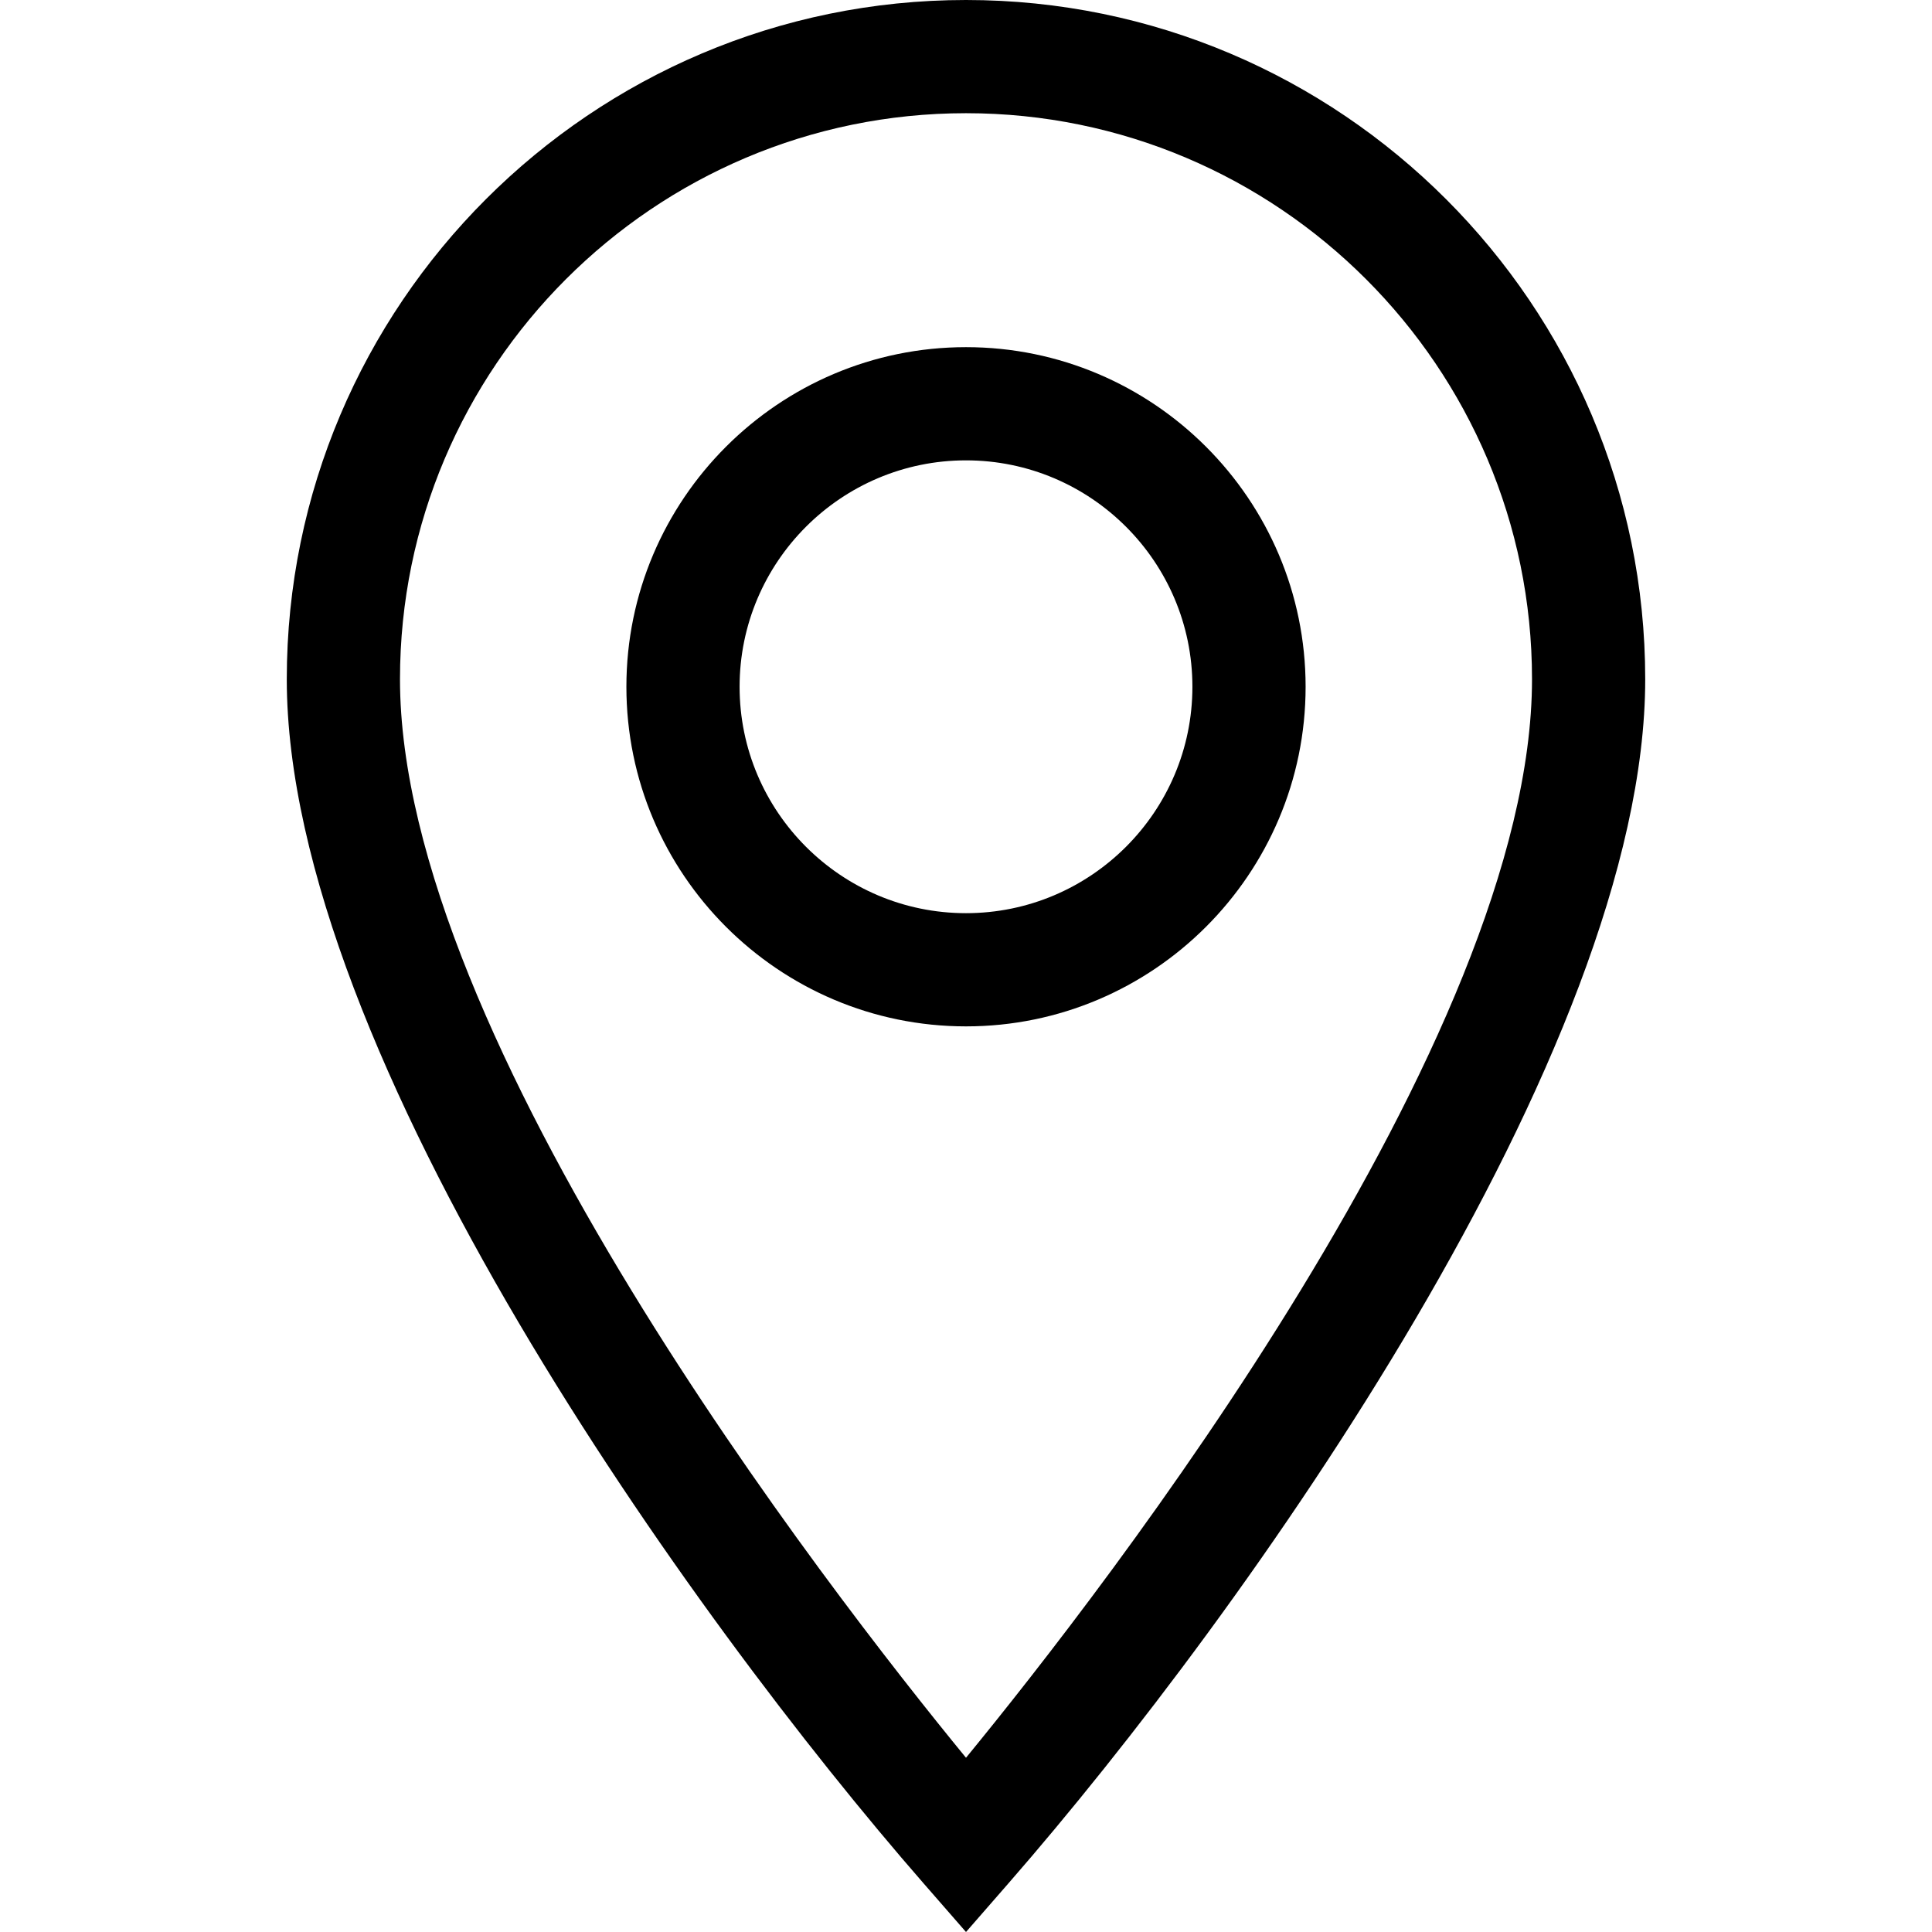
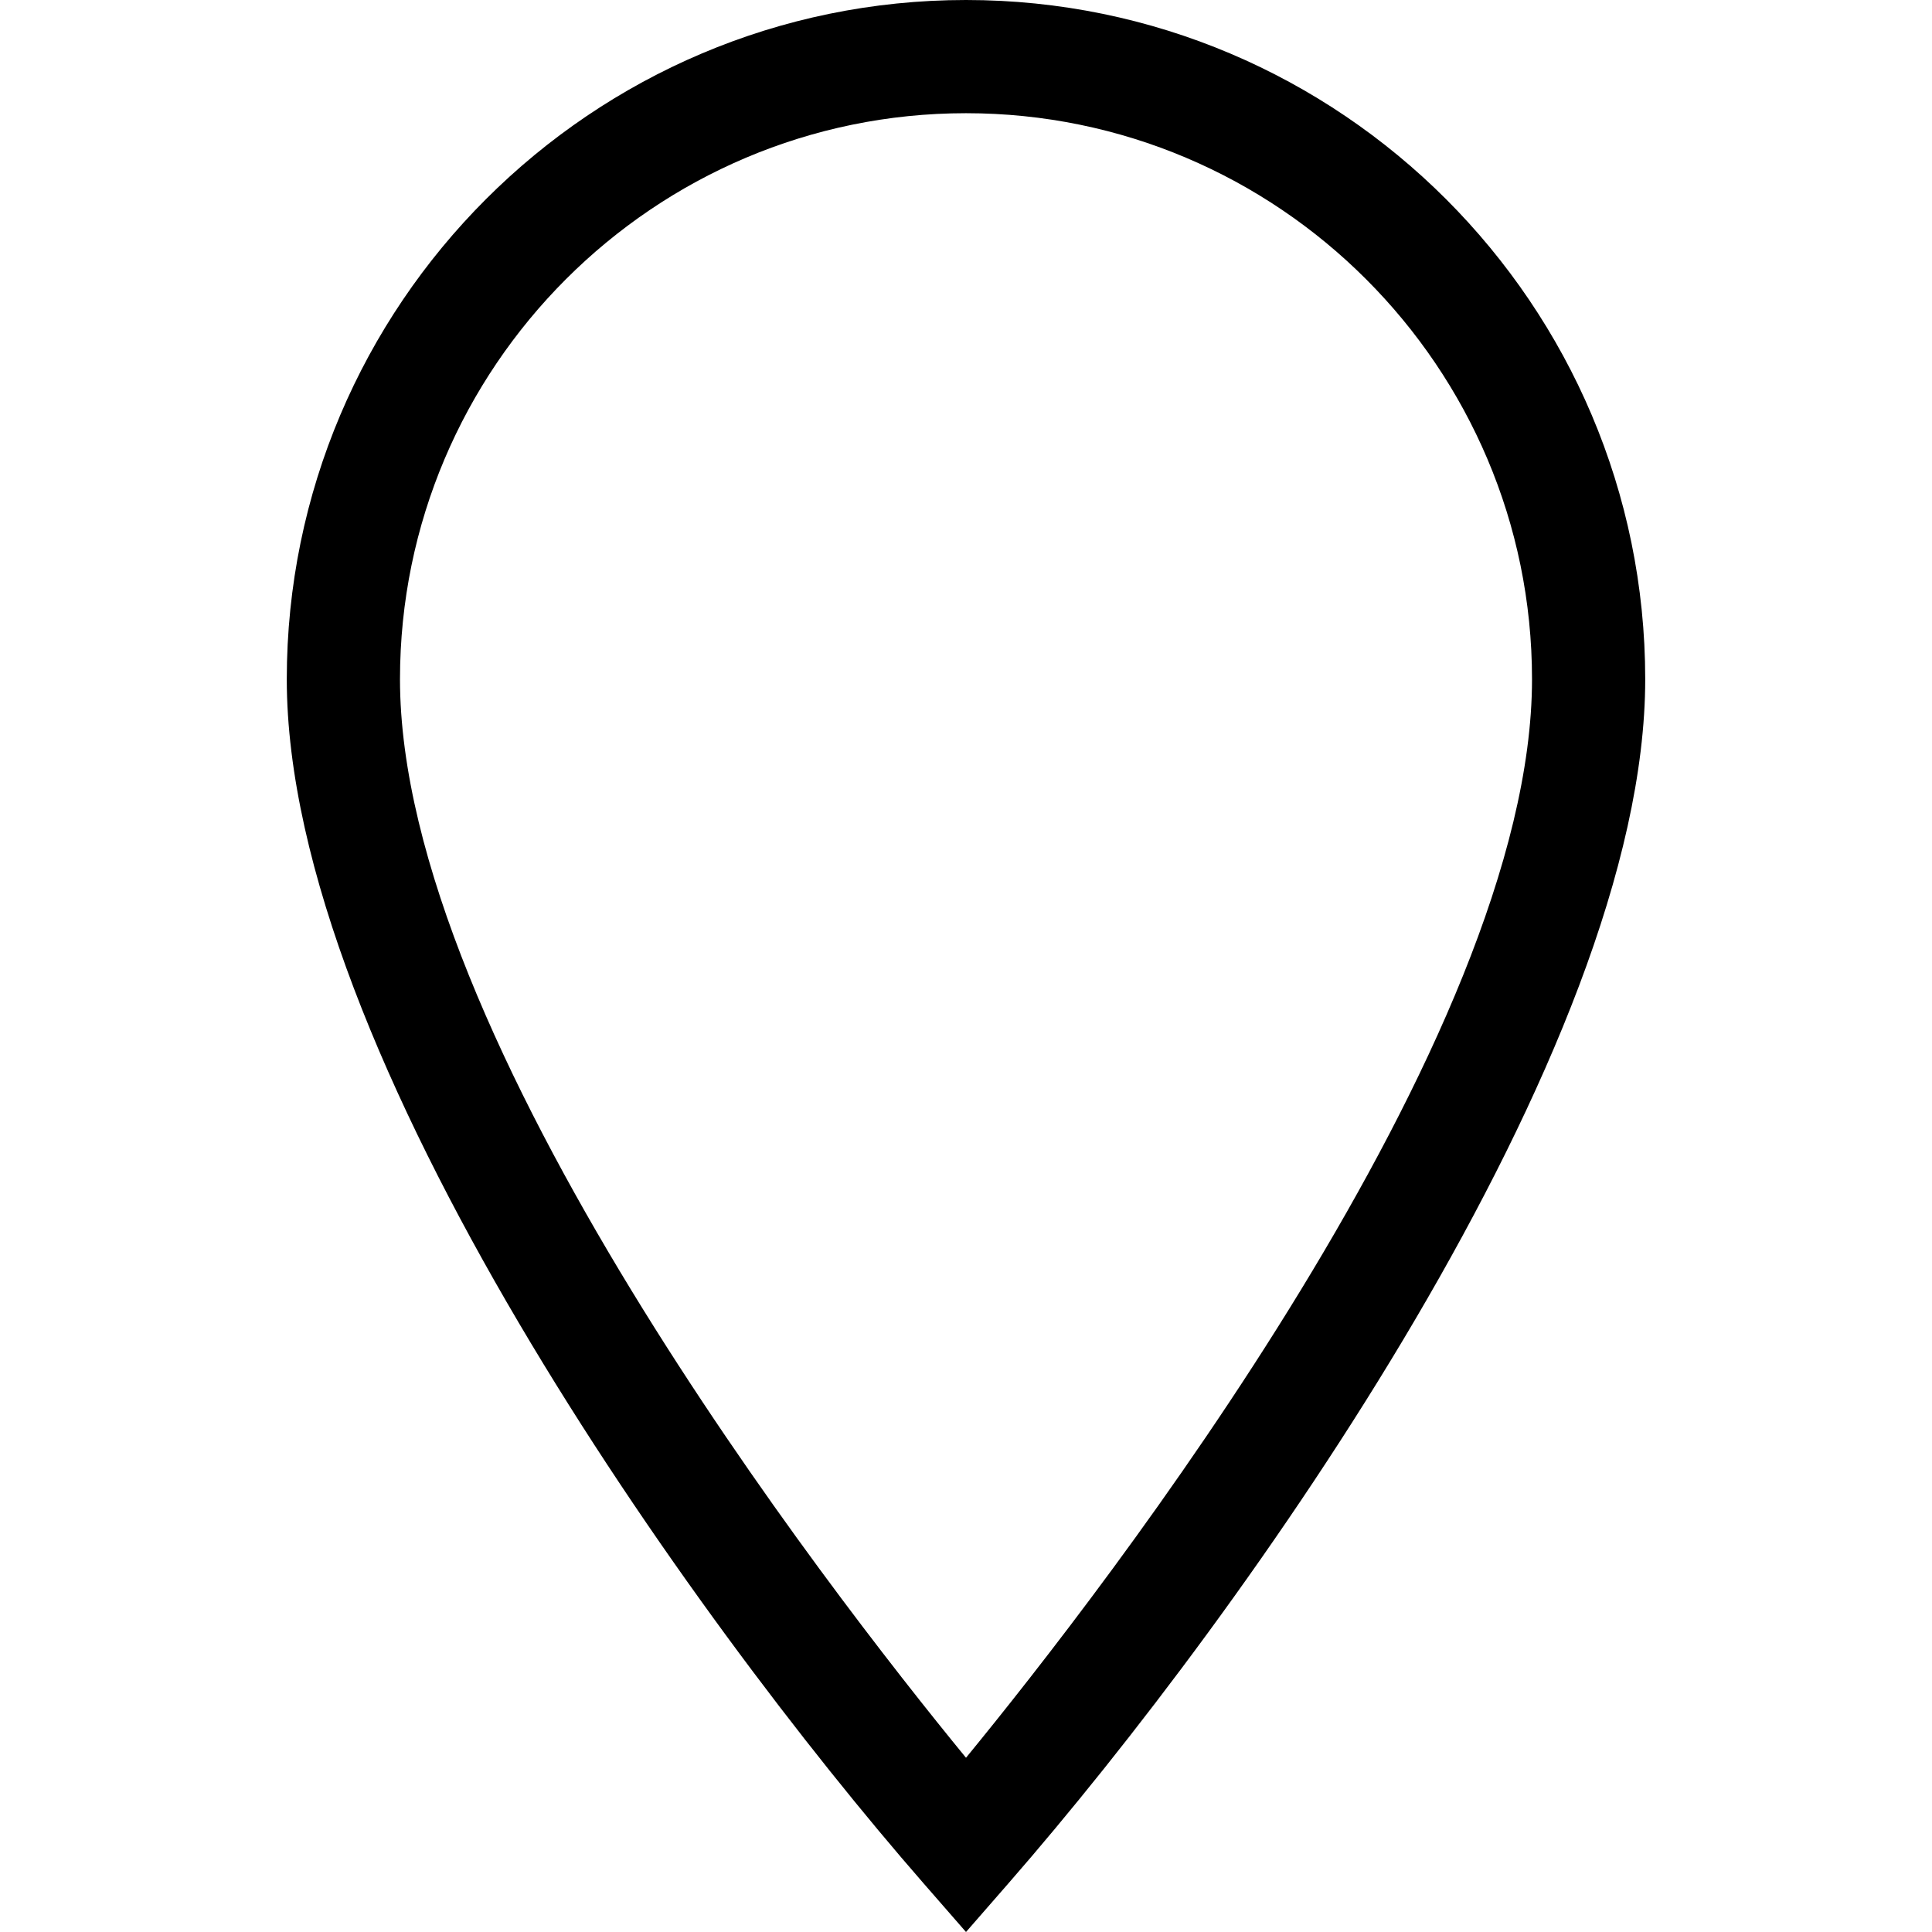
<svg xmlns="http://www.w3.org/2000/svg" id="Capa_1" enable-background="new 0 0 512 512" viewBox="0 0 512 512">
  <g>
-     <path d="m256 92c-49.626 0-90 40.374-90 90s40.374 90 90 90 90-40.374 90-90-40.374-90-90-90zm0 150c-33.084 0-60-26.916-60-60s26.916-60 60-60 60 26.916 60 60-26.916 60-60 60z" />
    <path d="m256 0c-99.253 0-180 80.748-180 180 0 99.262 107.59 248.998 168.696 319.039l11.304 12.961 11.304-12.961c62.665-71.828 168.696-220.604 168.696-319.039 0-99.252-80.748-180-180-180zm0 465.822c-36.692-44.747-150-190.655-150-285.822 0-82.71 67.29-150 150-150s150 67.29 150 150c0 95.167-113.309 241.075-150 285.822z" />
  </g>
</svg>